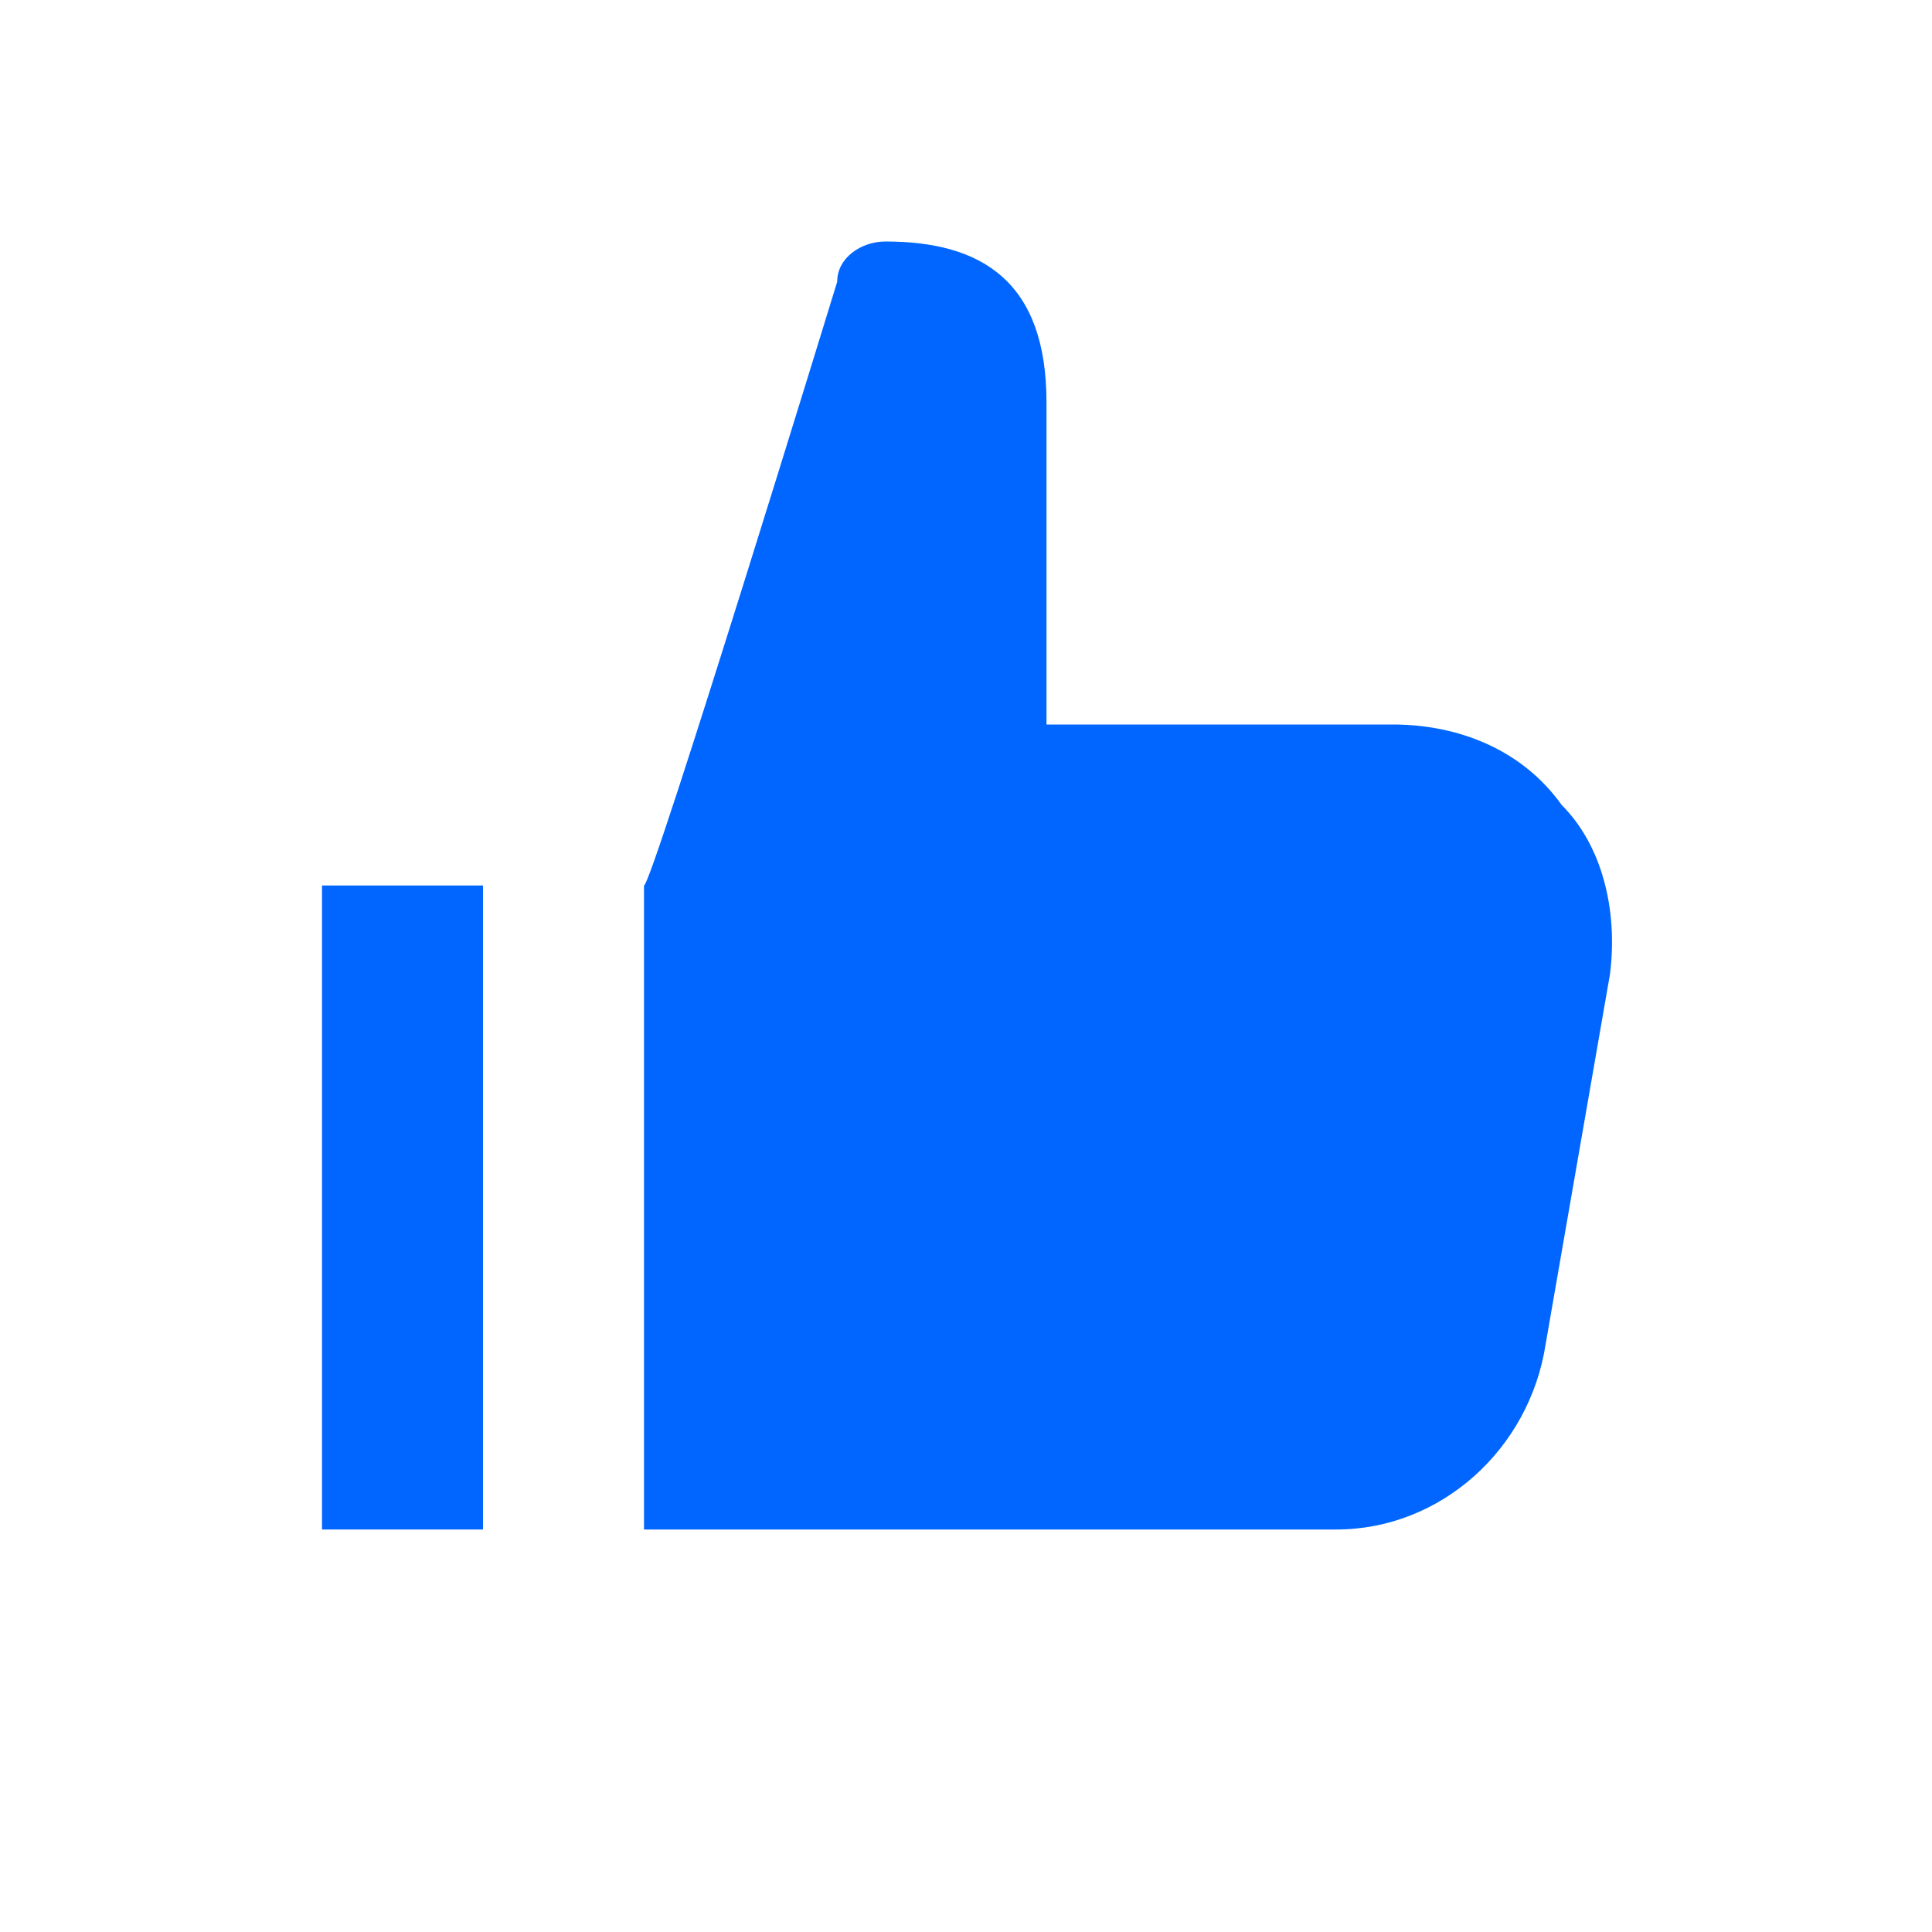
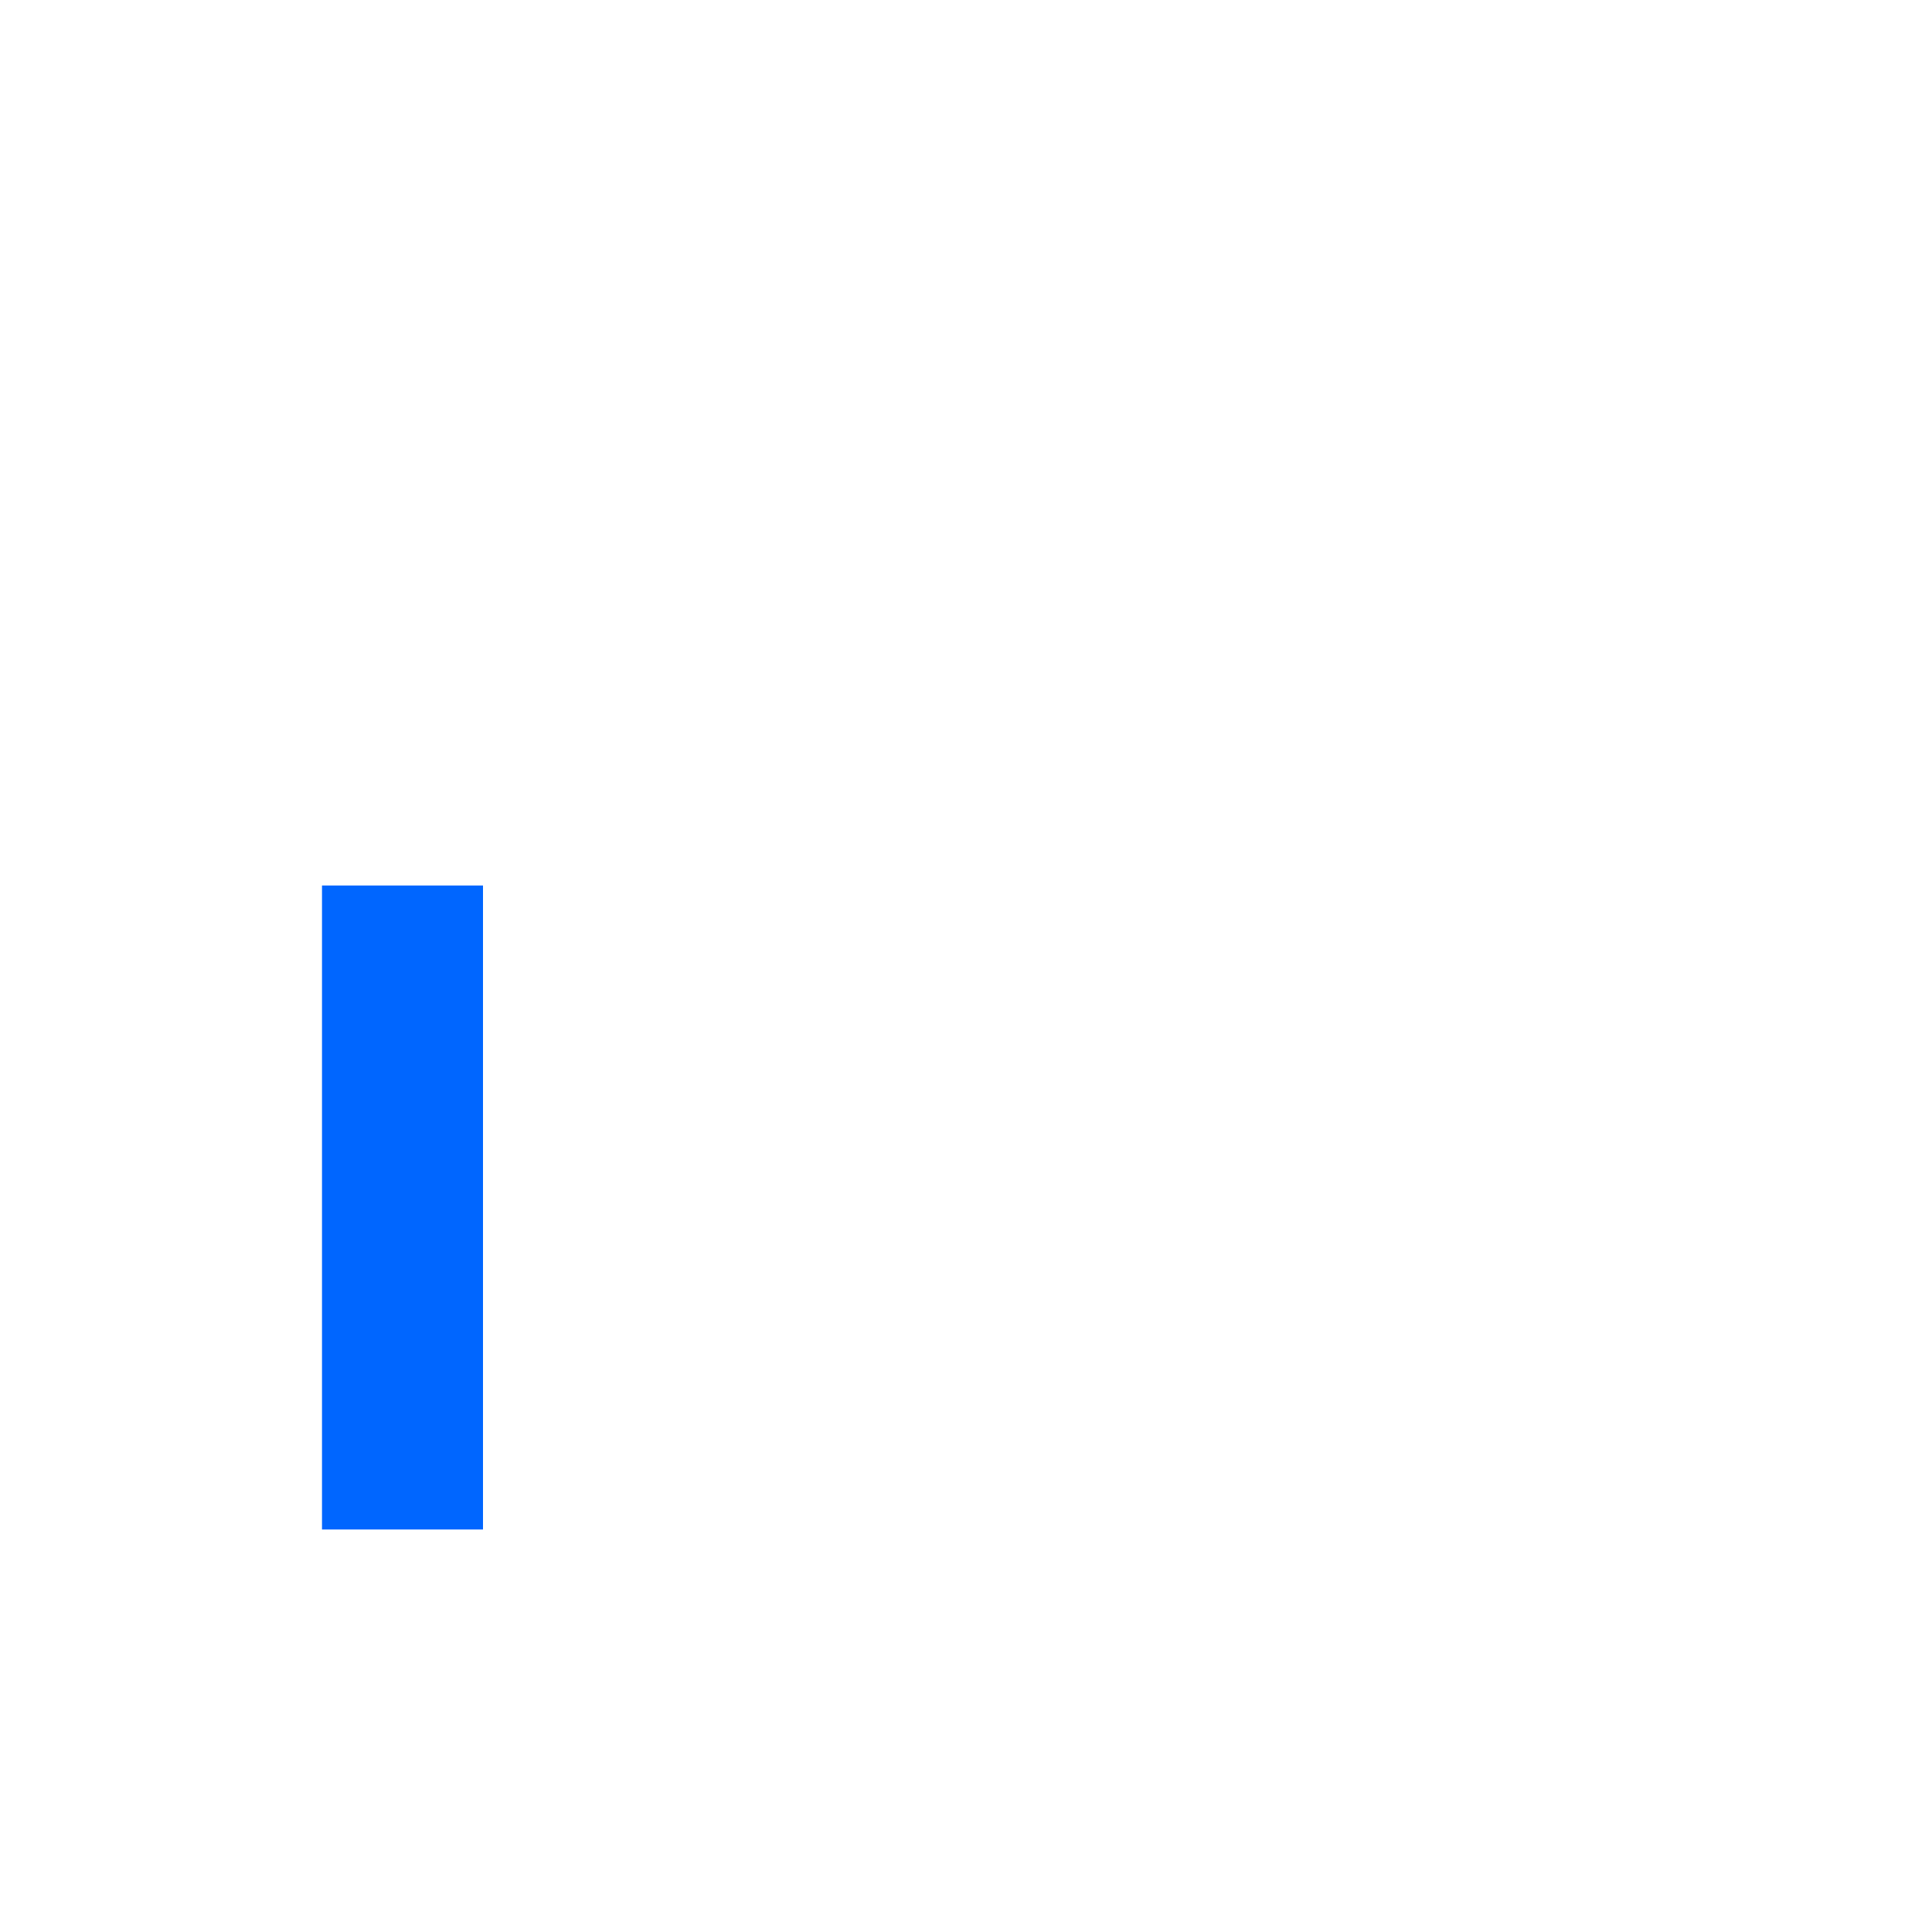
<svg xmlns="http://www.w3.org/2000/svg" width="24px" height="24px" viewBox="0 0 24 24" version="1.1">
  <title>icons/liked-blue</title>
  <desc>Created with Sketch.</desc>
  <g id="Support-|-Article" stroke="none" stroke-width="1" fill="none" fill-rule="evenodd">
    <g id="Desktop(1280+)" transform="translate(-961, -3069)" fill="#0066FF" fill-rule="nonzero">
      <g id="doc-body" transform="translate(373, 108)">
        <g id="like-or-dislike" transform="translate(0, 2933)">
          <g id="like-or-dislike-actions" transform="translate(582, 22)">
            <g id="liked-button">
              <g id="icons/liked-blue" transform="translate(6, 6)">
-                 <path d="M17.3,9 L13,9 L13,5 C13,3.5 12.2,3 11,3 C10.7,3 10.4,3.2 10.4,3.5 C10.4,3.5 8.1,11 8,11 L8,19 L16.6,19 C17.9,19 19,18 19.2,16.7 L20,12.1 C20.1,11.3 19.9,10.5 19.4,10 C18.9,9.3 18.1,9 17.3,9 Z" id="Path" />
                <rect id="Rectangle" x="4" y="11" width="2" height="8" />
              </g>
            </g>
          </g>
        </g>
      </g>
    </g>
  </g>
</svg>